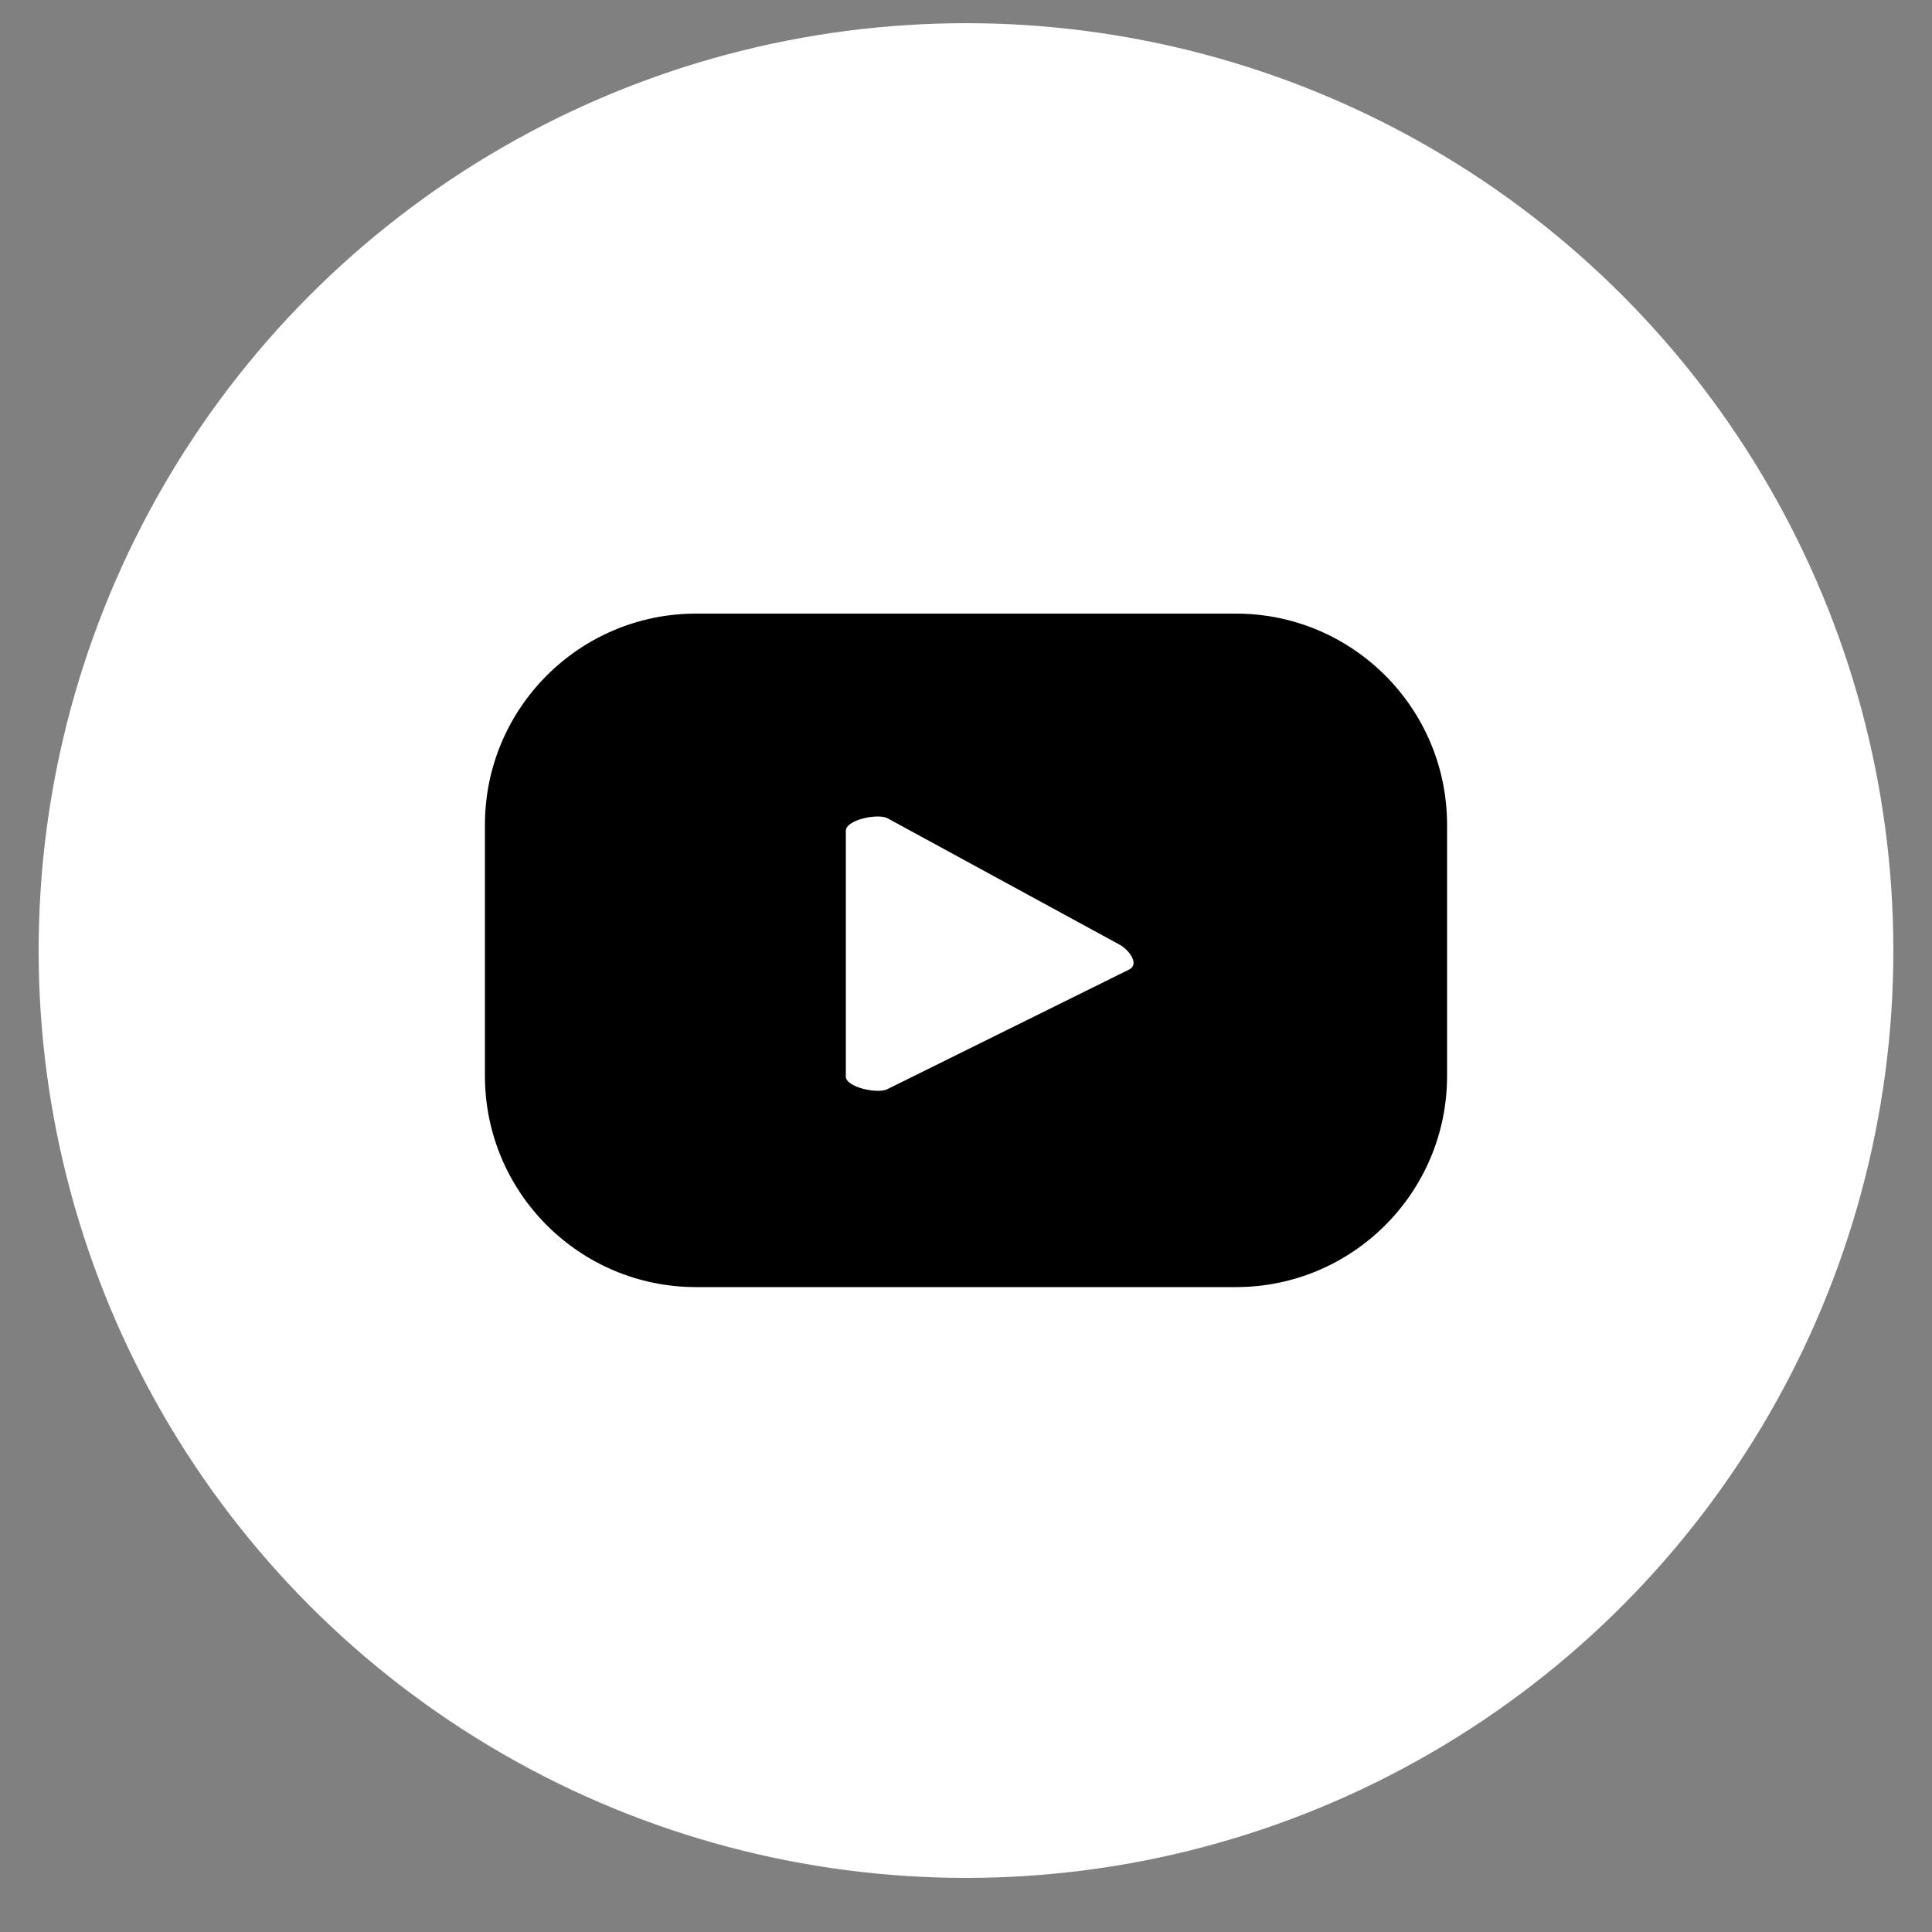
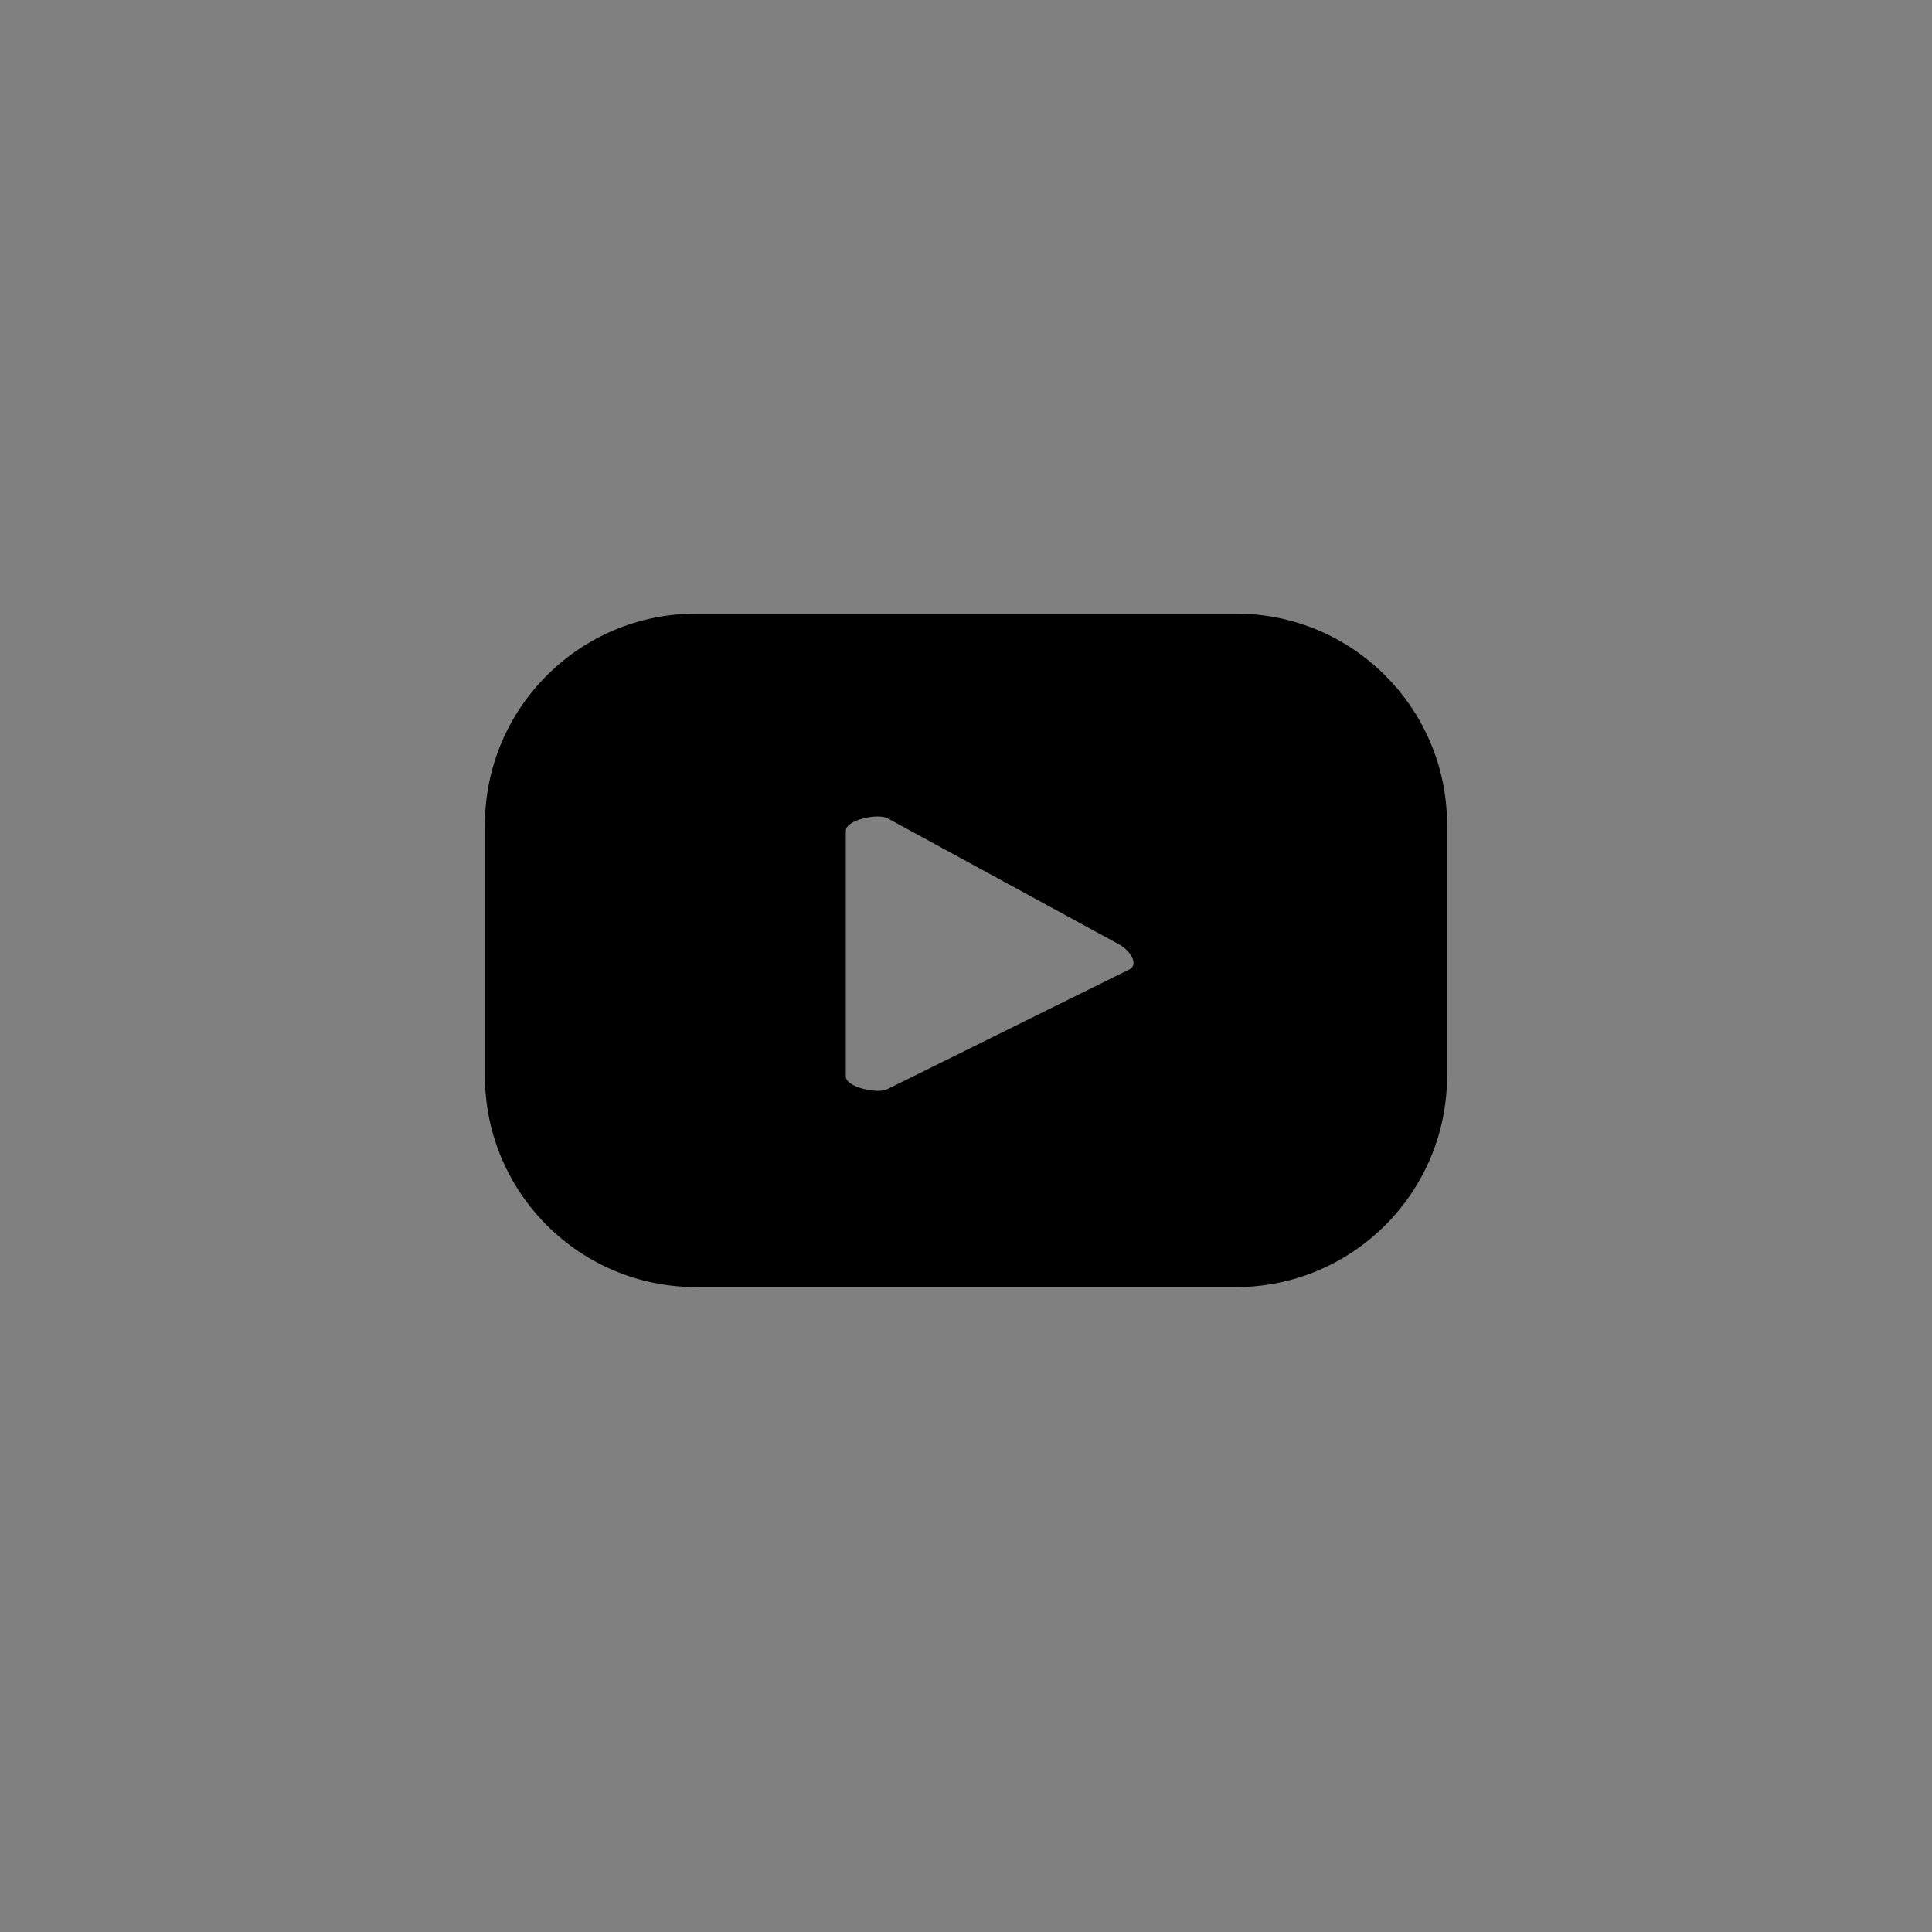
<svg xmlns="http://www.w3.org/2000/svg" version="1.1" id="Capa_1" x="0px" y="0px" viewBox="0 0 100 100" style="enable-background:new 0 0 100 100;" xml:space="preserve">
  <rect x="0" y="0" width="100" height="100" fill="#808080" stroke="none" />
  <style type="text/css">
	.st0{fill:#FFFFFF;}
</style>
  <g>
-     <circle class="st0" cx="50" cy="49.2" r="48" />
    <path d="M74.9,42.69c0-6.03-4.89-10.93-10.93-10.93H36.03c-6.03,0-10.93,4.89-10.93,10.93v13c0,6.03,4.89,10.93,10.93,10.93h27.94   c6.03,0,10.93-4.89,10.93-10.93V42.69z M58.47,50.17l-12.53,6.2c-0.49,0.27-2.16-0.09-2.16-0.65V43c0-0.57,1.68-0.92,2.17-0.64   l11.99,6.53C58.45,49.17,58.97,49.89,58.47,50.17z" />
  </g>
</svg>